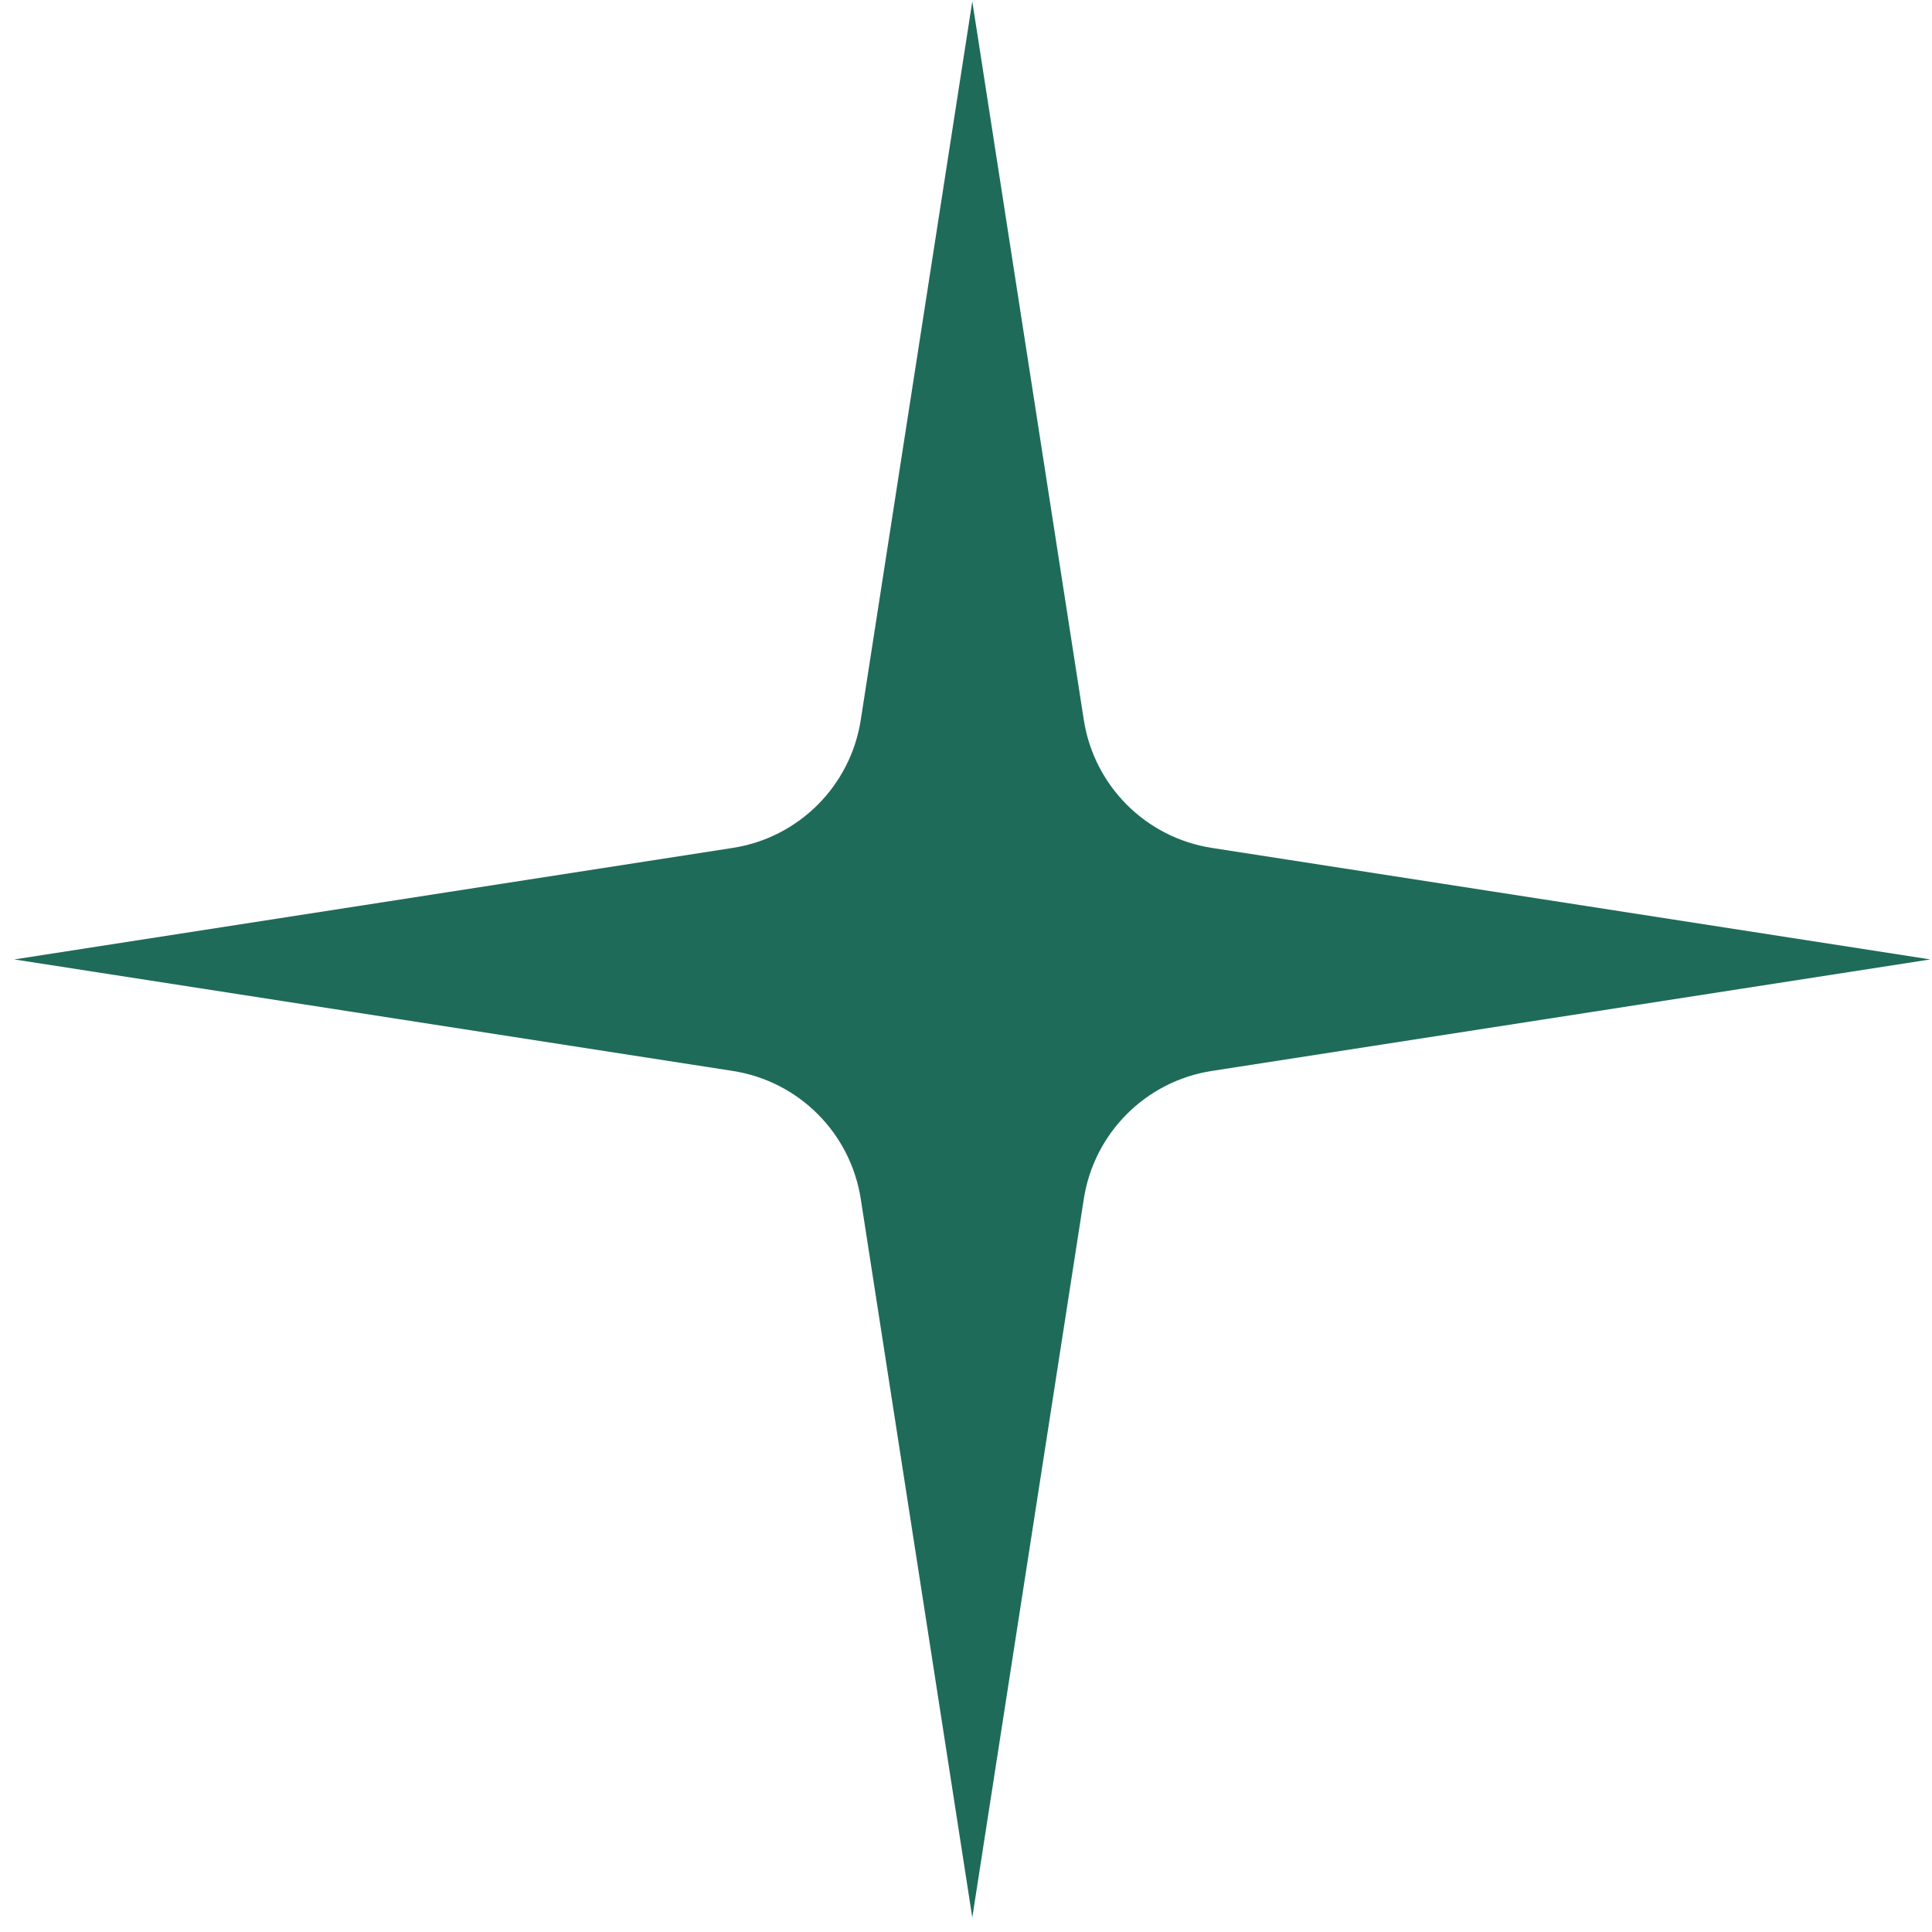
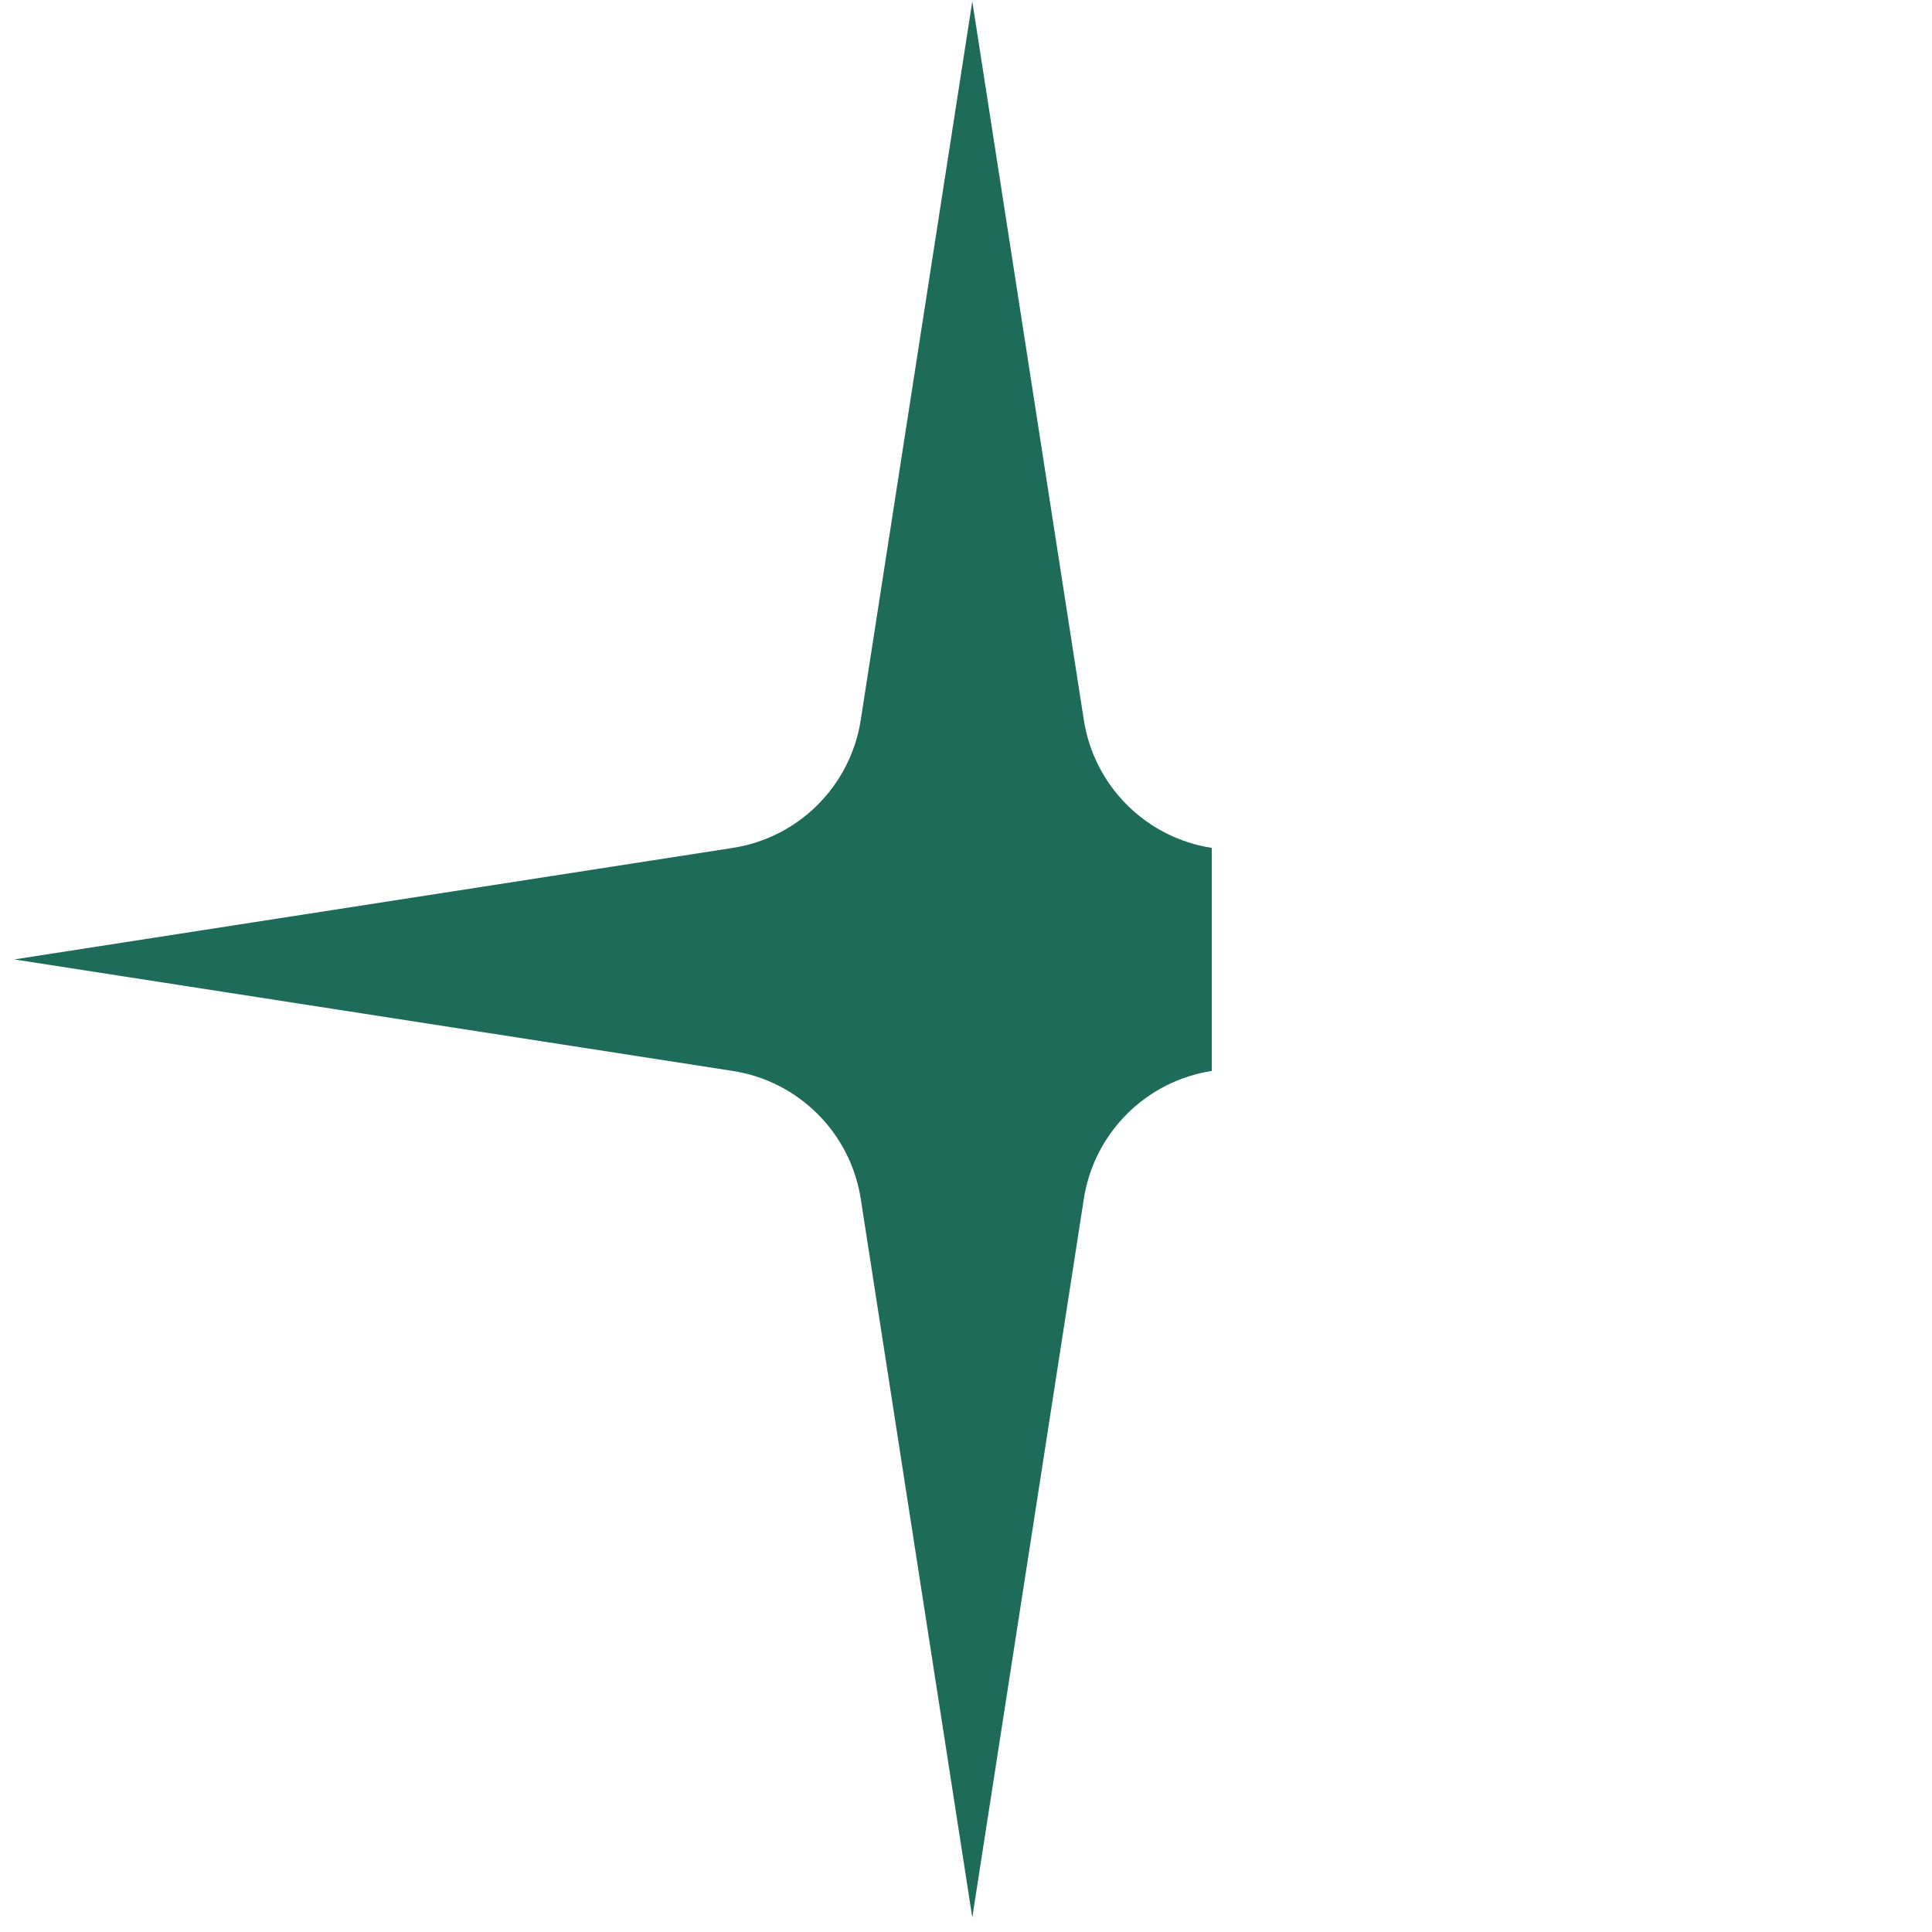
<svg xmlns="http://www.w3.org/2000/svg" width="126" height="126" viewBox="0 0 126 126" fill="none">
-   <path d="M63.41 0.09L70.683 46.95C71.351 51.254 74.727 54.63 79.031 55.298L125.891 62.571L79.031 69.844C74.727 70.512 71.351 73.888 70.683 78.192L63.41 125.053L56.137 78.192C55.469 73.888 52.093 70.512 47.789 69.844L0.93 62.571L47.789 55.298C52.093 54.63 55.469 51.254 56.137 46.95L63.41 0.09Z" fill="#1F6B59" />
+   <path d="M63.41 0.09L70.683 46.95C71.351 51.254 74.727 54.63 79.031 55.298L79.031 69.844C74.727 70.512 71.351 73.888 70.683 78.192L63.41 125.053L56.137 78.192C55.469 73.888 52.093 70.512 47.789 69.844L0.93 62.571L47.789 55.298C52.093 54.63 55.469 51.254 56.137 46.95L63.41 0.09Z" fill="#1F6B59" />
</svg>